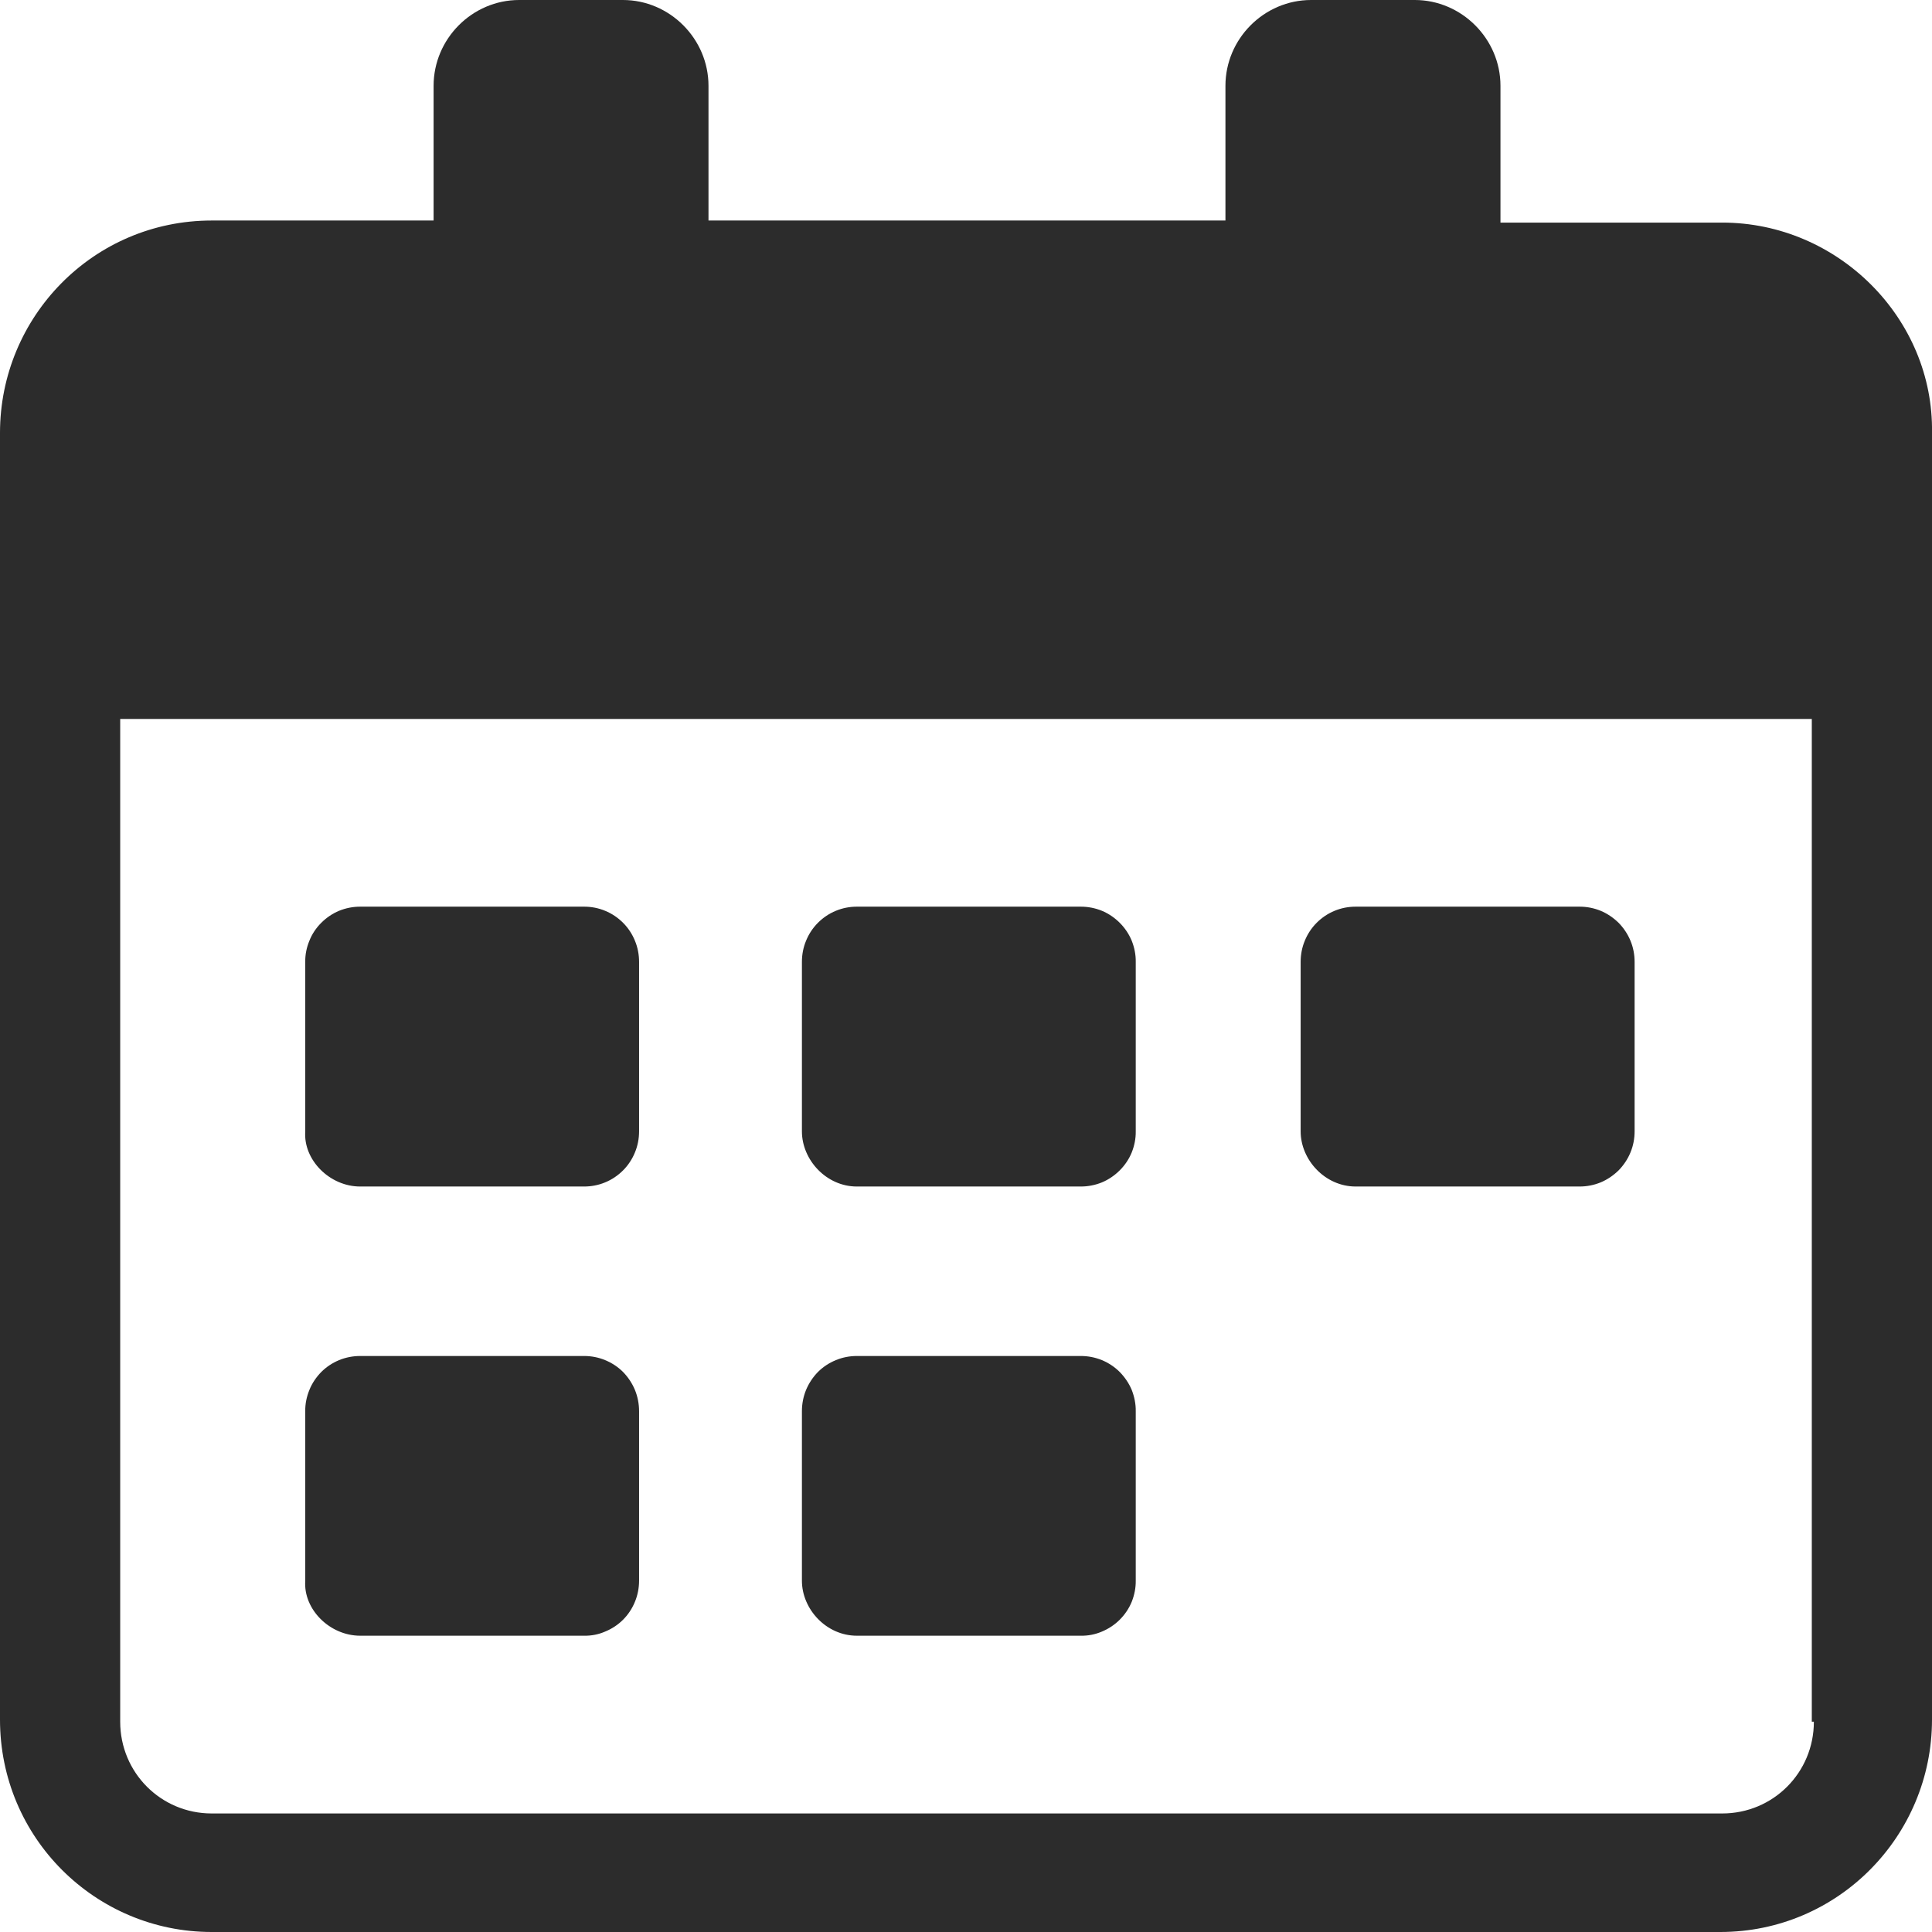
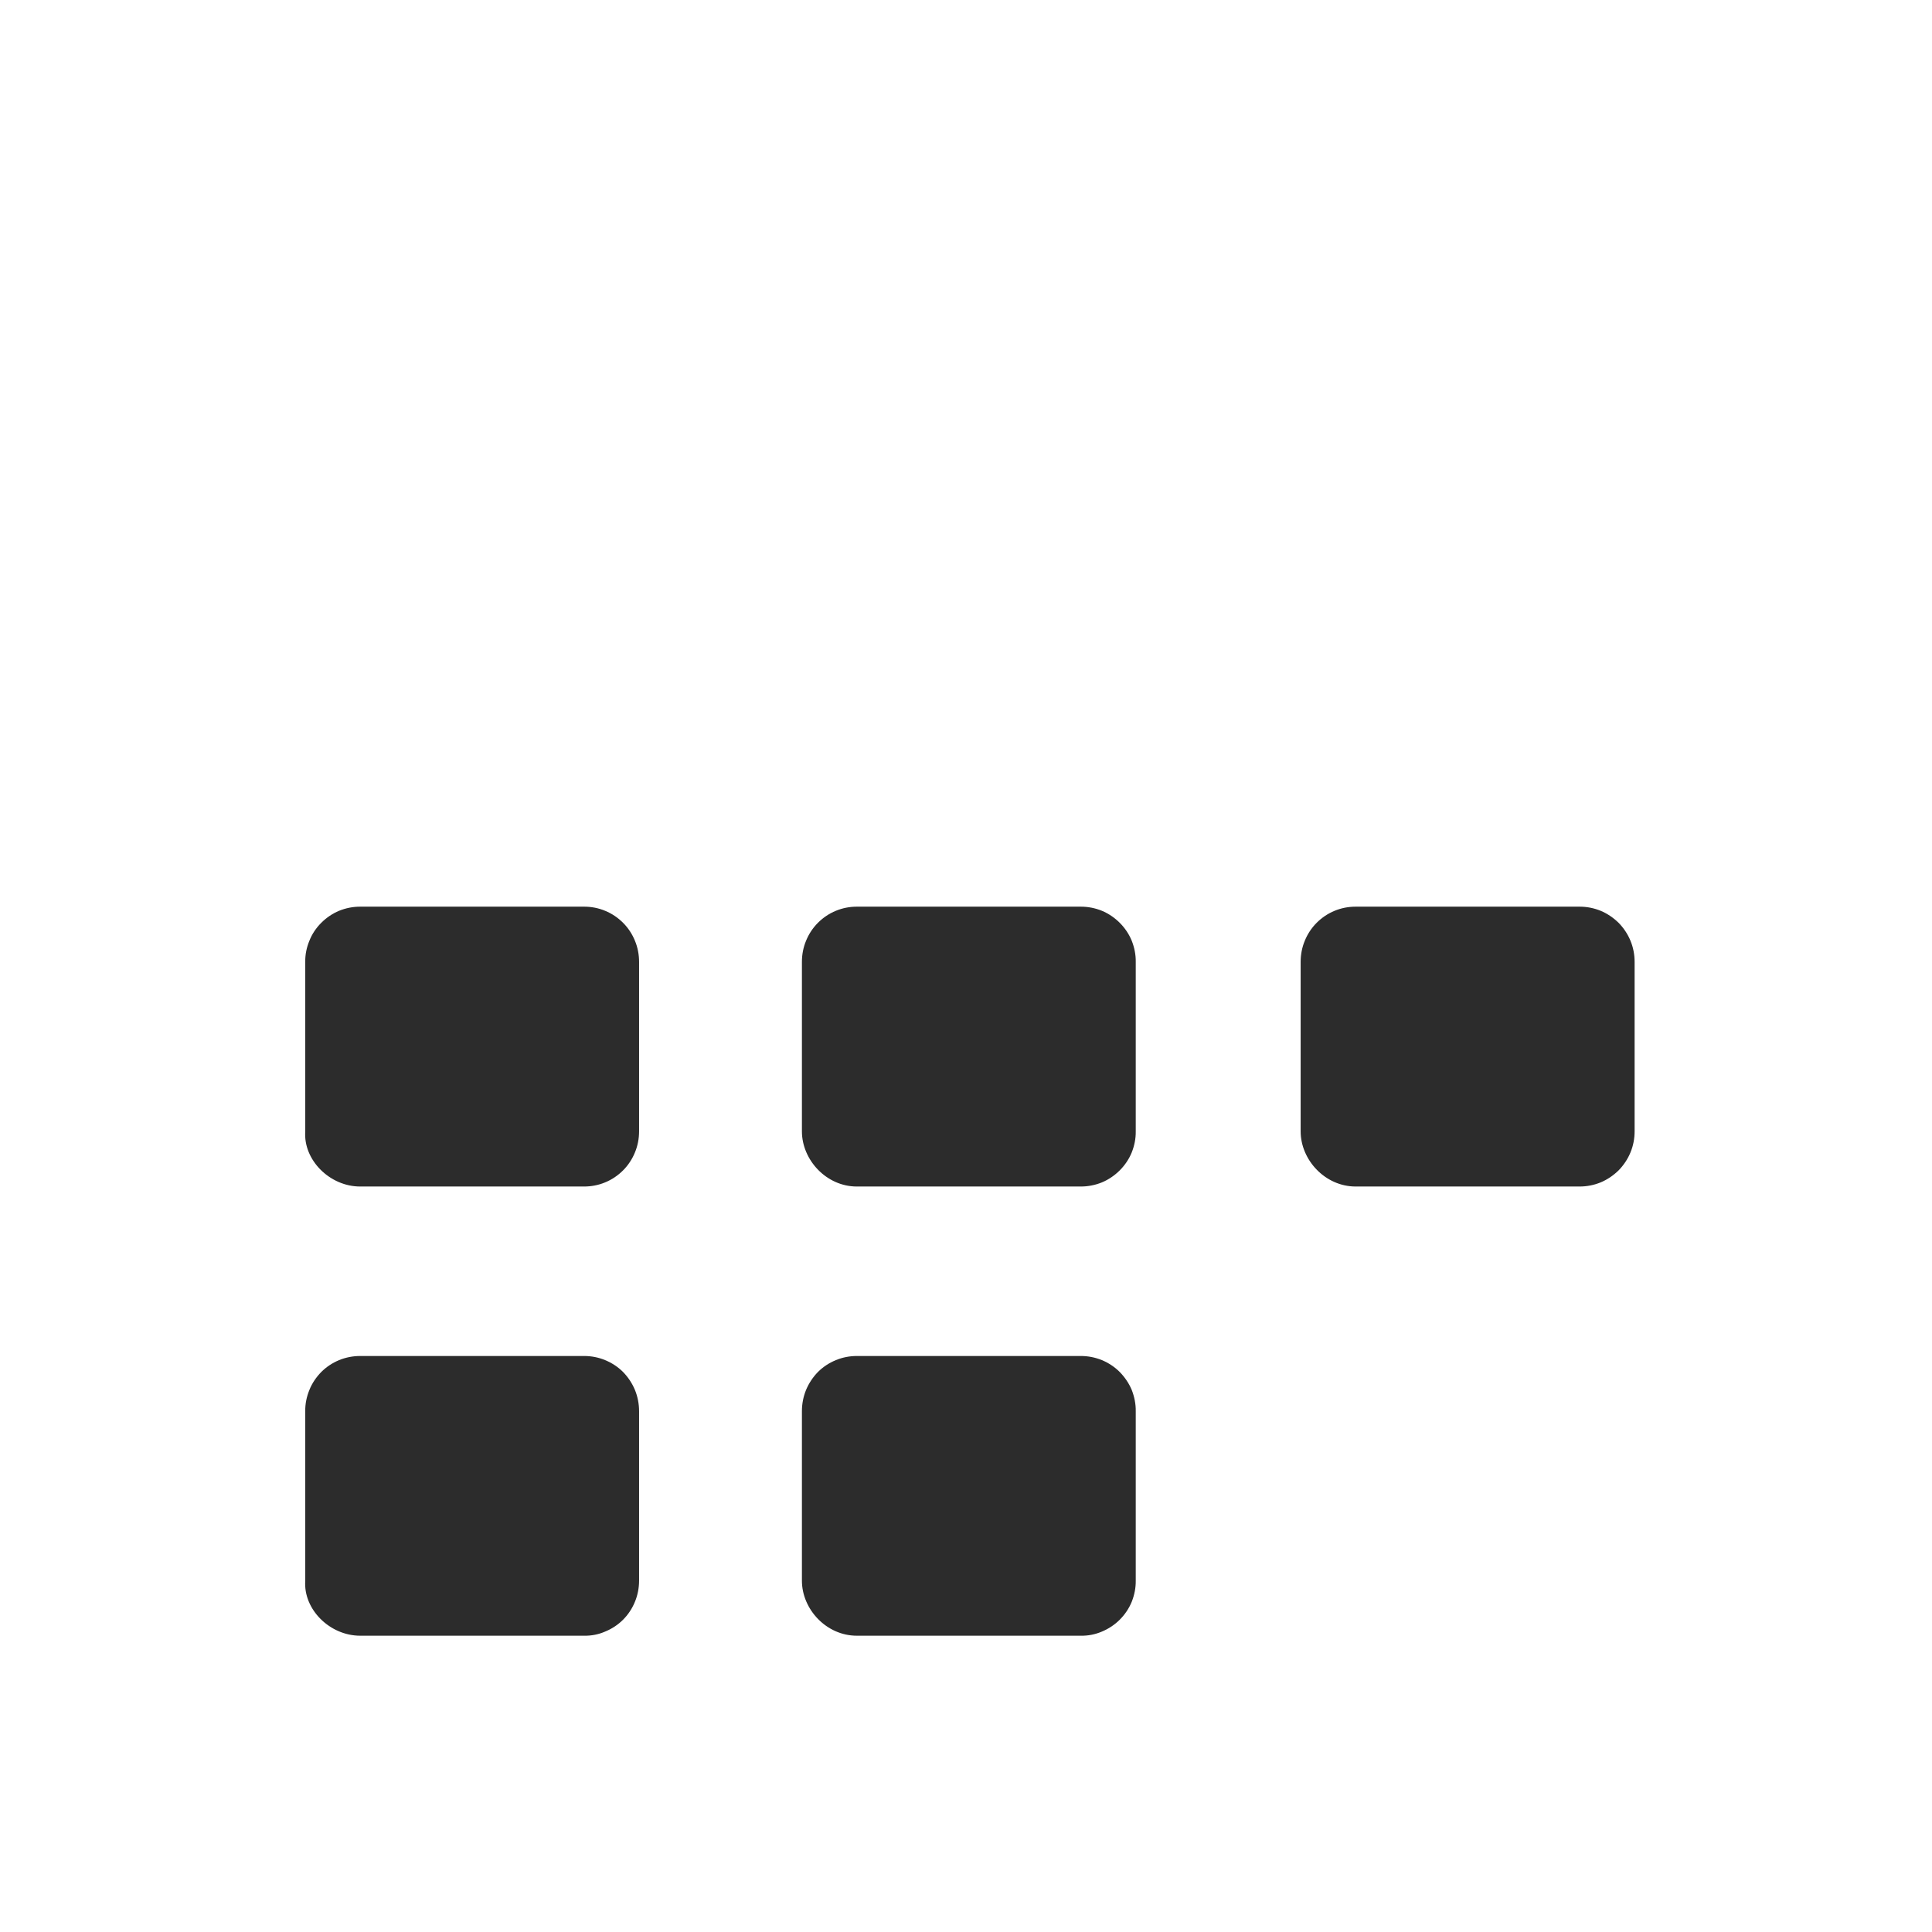
<svg xmlns="http://www.w3.org/2000/svg" width="14" height="14" viewBox="0 0 14 14" fill="none">
-   <path d="M12.48 1.613H10.873V0.622C10.873 0.281 10.591 0 10.252 0H9.501C9.16 0 8.88 0.281 8.88 0.622V1.598H5.134V0.622C5.134 0.281 4.853 0 4.514 0H3.762C3.422 0 3.142 0.281 3.142 0.622V1.598H1.534C0.678 1.598 0 2.294 0 3.137V12.461C0 13.319 0.693 14 1.534 14H12.466C13.32 14 14 13.304 14 12.461V3.137C14.014 2.309 13.32 1.613 12.48 1.613ZM12.48 13.141H1.534C1.166 13.141 0.871 12.845 0.871 12.476V5.21H13.129V12.476H13.144C13.144 12.845 12.849 13.141 12.48 13.141Z" fill="#2C2C2C" />
  <path d="M2.61 8.598H4.233C4.285 8.598 4.337 8.588 4.385 8.568C4.434 8.548 4.478 8.518 4.515 8.481C4.552 8.444 4.581 8.4 4.601 8.351C4.621 8.303 4.631 8.251 4.631 8.198V6.97C4.631 6.917 4.621 6.865 4.601 6.817C4.581 6.768 4.552 6.724 4.515 6.687C4.478 6.65 4.434 6.62 4.385 6.6C4.337 6.58 4.285 6.57 4.233 6.57H2.61C2.558 6.57 2.506 6.58 2.457 6.6C2.409 6.62 2.365 6.65 2.328 6.687C2.291 6.724 2.261 6.768 2.242 6.817C2.222 6.865 2.211 6.917 2.212 6.97V8.198C2.197 8.405 2.389 8.598 2.61 8.598ZM6.209 8.598H7.832C7.884 8.598 7.936 8.588 7.985 8.568C8.033 8.548 8.077 8.518 8.114 8.481C8.151 8.444 8.181 8.4 8.201 8.351C8.22 8.303 8.231 8.251 8.23 8.198V6.97C8.231 6.917 8.22 6.865 8.201 6.817C8.181 6.768 8.151 6.724 8.114 6.687C8.077 6.65 8.033 6.62 7.985 6.6C7.936 6.58 7.884 6.57 7.832 6.57H6.209C6.157 6.57 6.105 6.58 6.057 6.6C6.008 6.62 5.964 6.65 5.927 6.687C5.89 6.724 5.861 6.768 5.841 6.817C5.821 6.865 5.811 6.917 5.811 6.97V8.198C5.811 8.405 5.988 8.598 6.209 8.598ZM9.824 8.598H11.446C11.499 8.598 11.55 8.588 11.599 8.568C11.647 8.548 11.691 8.518 11.729 8.481C11.765 8.444 11.795 8.4 11.815 8.351C11.835 8.303 11.845 8.251 11.845 8.198V6.97C11.845 6.917 11.835 6.865 11.815 6.817C11.795 6.768 11.765 6.724 11.729 6.687C11.691 6.65 11.647 6.62 11.599 6.6C11.55 6.58 11.499 6.57 11.446 6.57H9.824C9.771 6.57 9.719 6.58 9.671 6.6C9.622 6.62 9.578 6.65 9.541 6.687C9.504 6.724 9.475 6.768 9.455 6.817C9.435 6.865 9.425 6.917 9.425 6.97V8.198C9.425 8.405 9.602 8.598 9.824 8.598ZM2.61 11.853H4.233C4.285 11.854 4.337 11.844 4.385 11.823C4.434 11.803 4.478 11.774 4.515 11.737C4.552 11.7 4.581 11.656 4.601 11.607C4.621 11.559 4.631 11.506 4.631 11.454V10.226C4.631 10.173 4.621 10.121 4.601 10.072C4.581 10.024 4.552 9.98 4.515 9.942C4.478 9.905 4.434 9.876 4.385 9.856C4.337 9.836 4.285 9.826 4.233 9.826H2.61C2.558 9.826 2.506 9.836 2.457 9.856C2.409 9.876 2.365 9.905 2.328 9.942C2.291 9.98 2.261 10.024 2.242 10.072C2.222 10.121 2.211 10.173 2.212 10.226V11.454C2.197 11.661 2.389 11.853 2.61 11.853ZM6.209 11.853H7.832C7.884 11.854 7.936 11.844 7.985 11.823C8.033 11.803 8.077 11.774 8.114 11.737C8.151 11.7 8.181 11.656 8.201 11.607C8.22 11.559 8.231 11.506 8.23 11.454V10.226C8.231 10.173 8.22 10.121 8.201 10.072C8.181 10.024 8.151 9.98 8.114 9.942C8.077 9.905 8.033 9.876 7.985 9.856C7.936 9.836 7.884 9.826 7.832 9.826H6.209C6.157 9.826 6.105 9.836 6.057 9.856C6.008 9.876 5.964 9.905 5.927 9.942C5.89 9.98 5.861 10.024 5.841 10.072C5.821 10.121 5.811 10.173 5.811 10.226V11.454C5.811 11.661 5.988 11.853 6.209 11.853Z" fill="#2C2C2C" />
</svg>